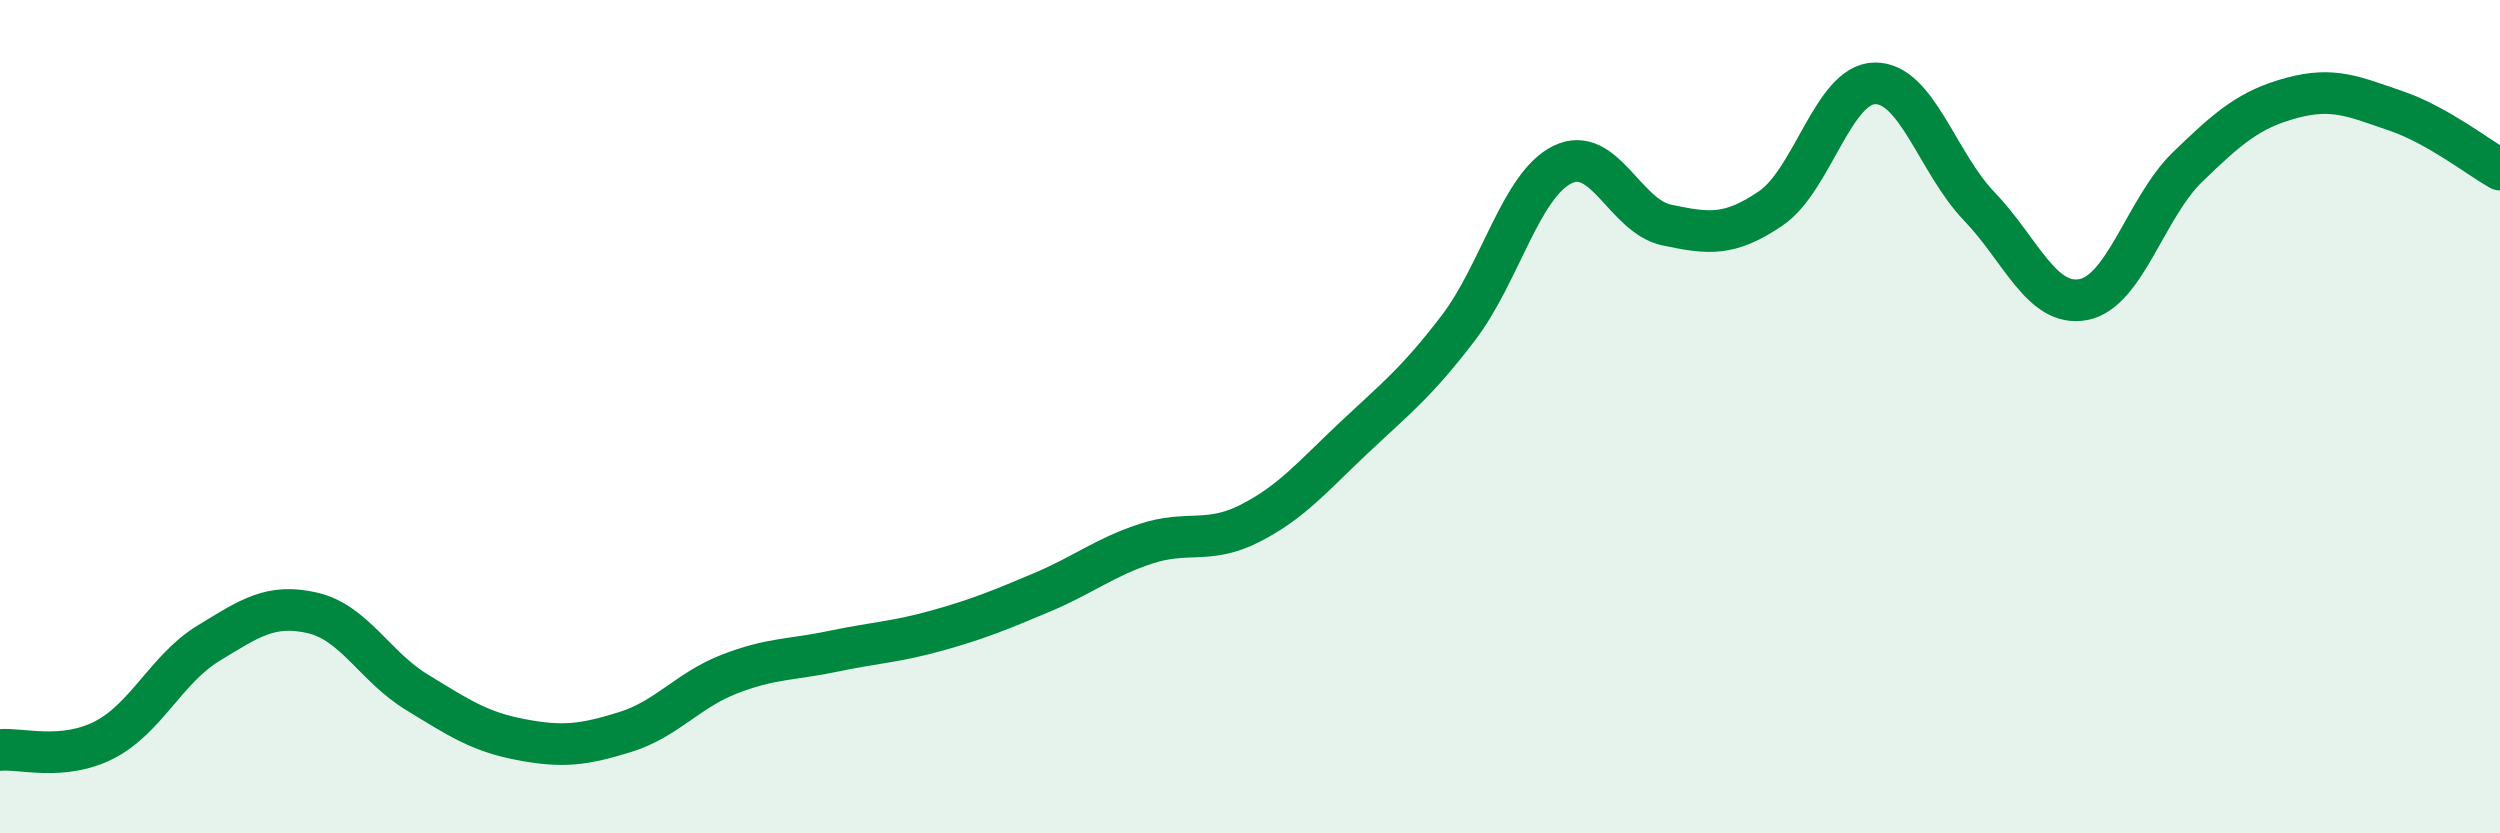
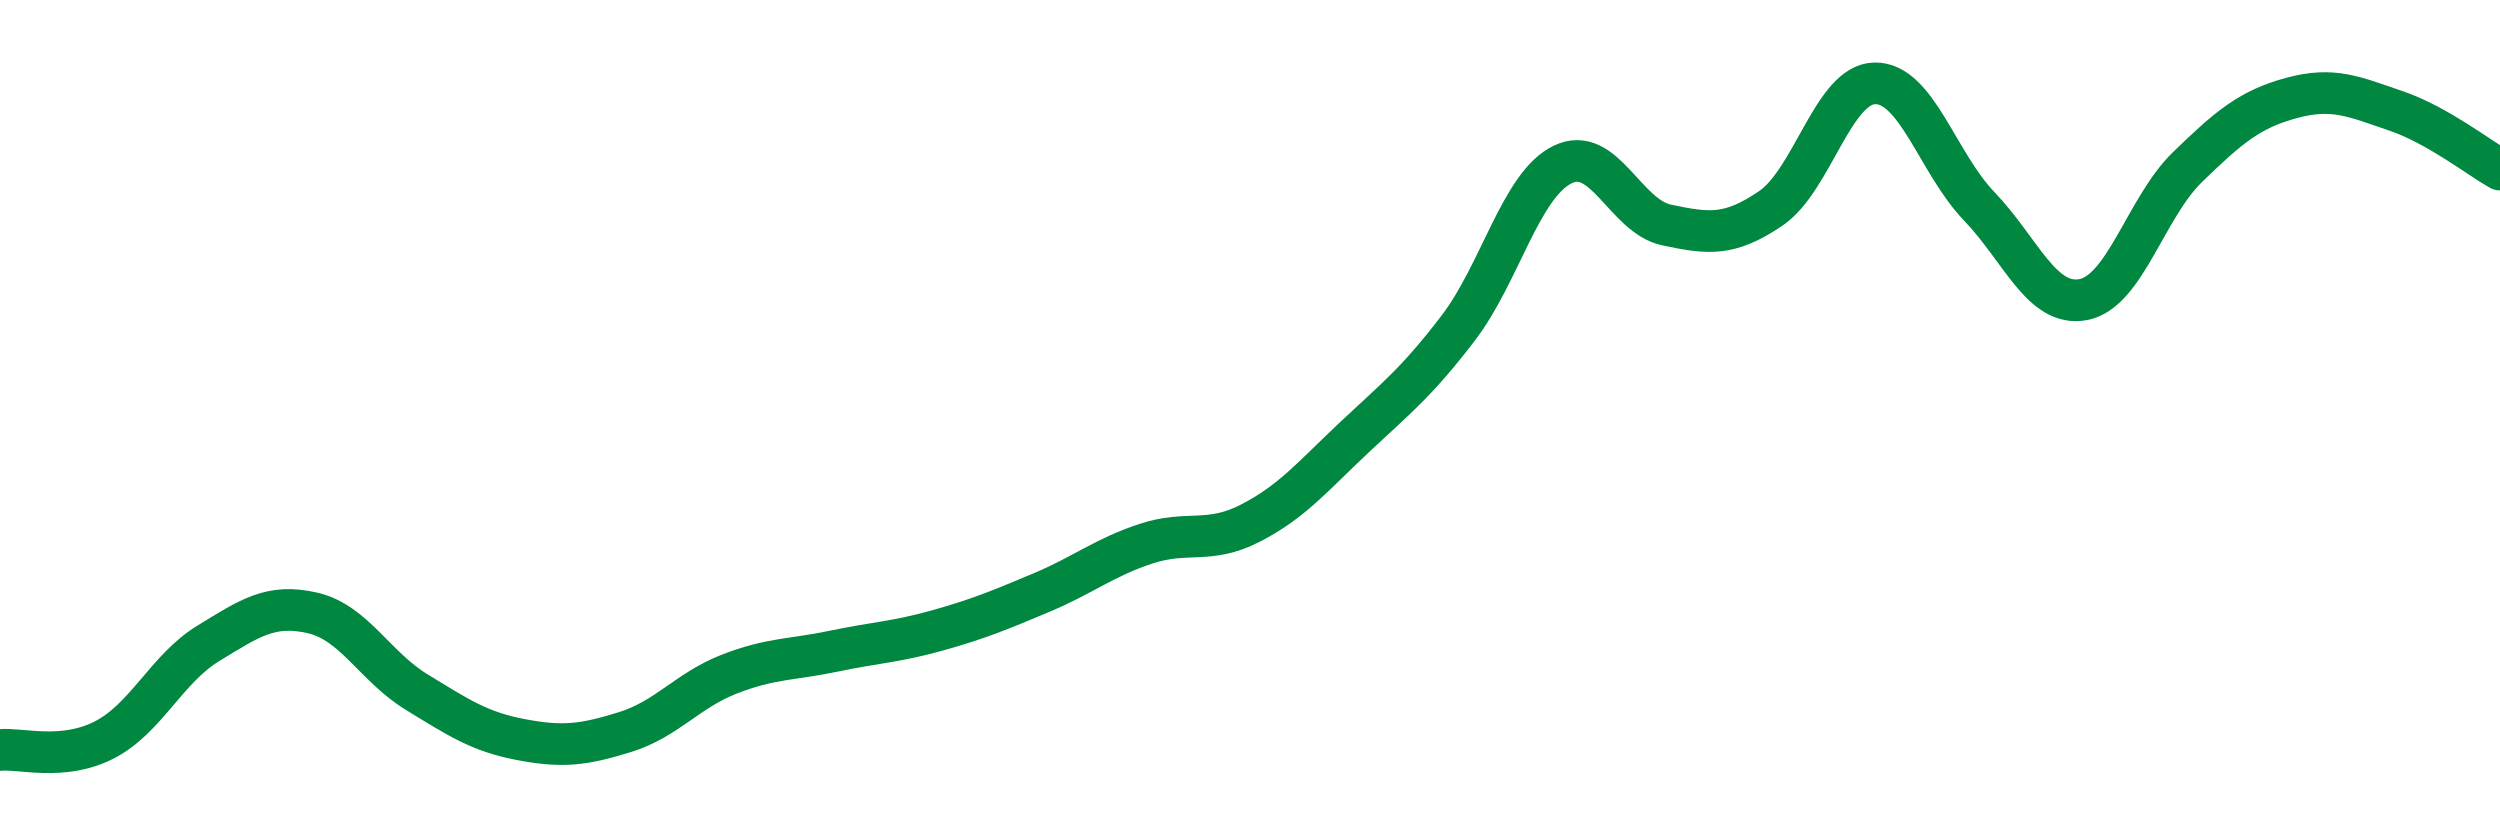
<svg xmlns="http://www.w3.org/2000/svg" width="60" height="20" viewBox="0 0 60 20">
-   <path d="M 0,18 C 0.5,17.95 1.5,18.27 2.5,17.76 C 3.5,17.25 4,16.05 5,15.44 C 6,14.83 6.5,14.48 7.5,14.71 C 8.5,14.94 9,16 10,16.61 C 11,17.22 11.5,17.56 12.5,17.75 C 13.5,17.94 14,17.88 15,17.57 C 16,17.26 16.5,16.57 17.5,16.18 C 18.5,15.79 19,15.84 20,15.63 C 21,15.42 21.5,15.41 22.5,15.13 C 23.5,14.85 24,14.64 25,14.22 C 26,13.8 26.5,13.38 27.5,13.05 C 28.5,12.72 29,13.07 30,12.56 C 31,12.05 31.5,11.44 32.5,10.5 C 33.5,9.56 34,9.18 35,7.87 C 36,6.56 36.5,4.44 37.5,3.95 C 38.5,3.46 39,5.19 40,5.4 C 41,5.61 41.5,5.68 42.5,5 C 43.5,4.32 44,2.01 45,2 C 46,1.99 46.5,3.91 47.5,4.95 C 48.5,5.99 49,7.38 50,7.19 C 51,7 51.5,4.98 52.5,4.01 C 53.5,3.04 54,2.62 55,2.35 C 56,2.08 56.5,2.32 57.5,2.66 C 58.5,3 59.5,3.79 60,4.07L60 20L0 20Z" fill="#008740" opacity="0.1" stroke-linecap="round" stroke-linejoin="round" />
  <path d="M 0,18 C 0.5,17.95 1.5,18.27 2.5,17.76 C 3.5,17.25 4,16.05 5,15.44 C 6,14.83 6.5,14.48 7.5,14.71 C 8.5,14.94 9,16 10,16.61 C 11,17.22 11.5,17.56 12.5,17.75 C 13.5,17.94 14,17.88 15,17.57 C 16,17.26 16.5,16.57 17.5,16.18 C 18.5,15.79 19,15.84 20,15.63 C 21,15.42 21.5,15.41 22.5,15.13 C 23.5,14.85 24,14.64 25,14.22 C 26,13.8 26.5,13.38 27.5,13.05 C 28.5,12.72 29,13.07 30,12.56 C 31,12.05 31.5,11.44 32.5,10.5 C 33.5,9.56 34,9.18 35,7.87 C 36,6.56 36.5,4.44 37.5,3.95 C 38.5,3.46 39,5.19 40,5.4 C 41,5.61 41.5,5.68 42.5,5 C 43.5,4.32 44,2.01 45,2 C 46,1.99 46.5,3.91 47.5,4.95 C 48.5,5.99 49,7.38 50,7.19 C 51,7 51.5,4.98 52.5,4.01 C 53.5,3.04 54,2.62 55,2.35 C 56,2.08 56.5,2.32 57.5,2.66 C 58.5,3 59.5,3.79 60,4.07" stroke="#008740" stroke-width="1" fill="none" stroke-linecap="round" stroke-linejoin="round" />
</svg>